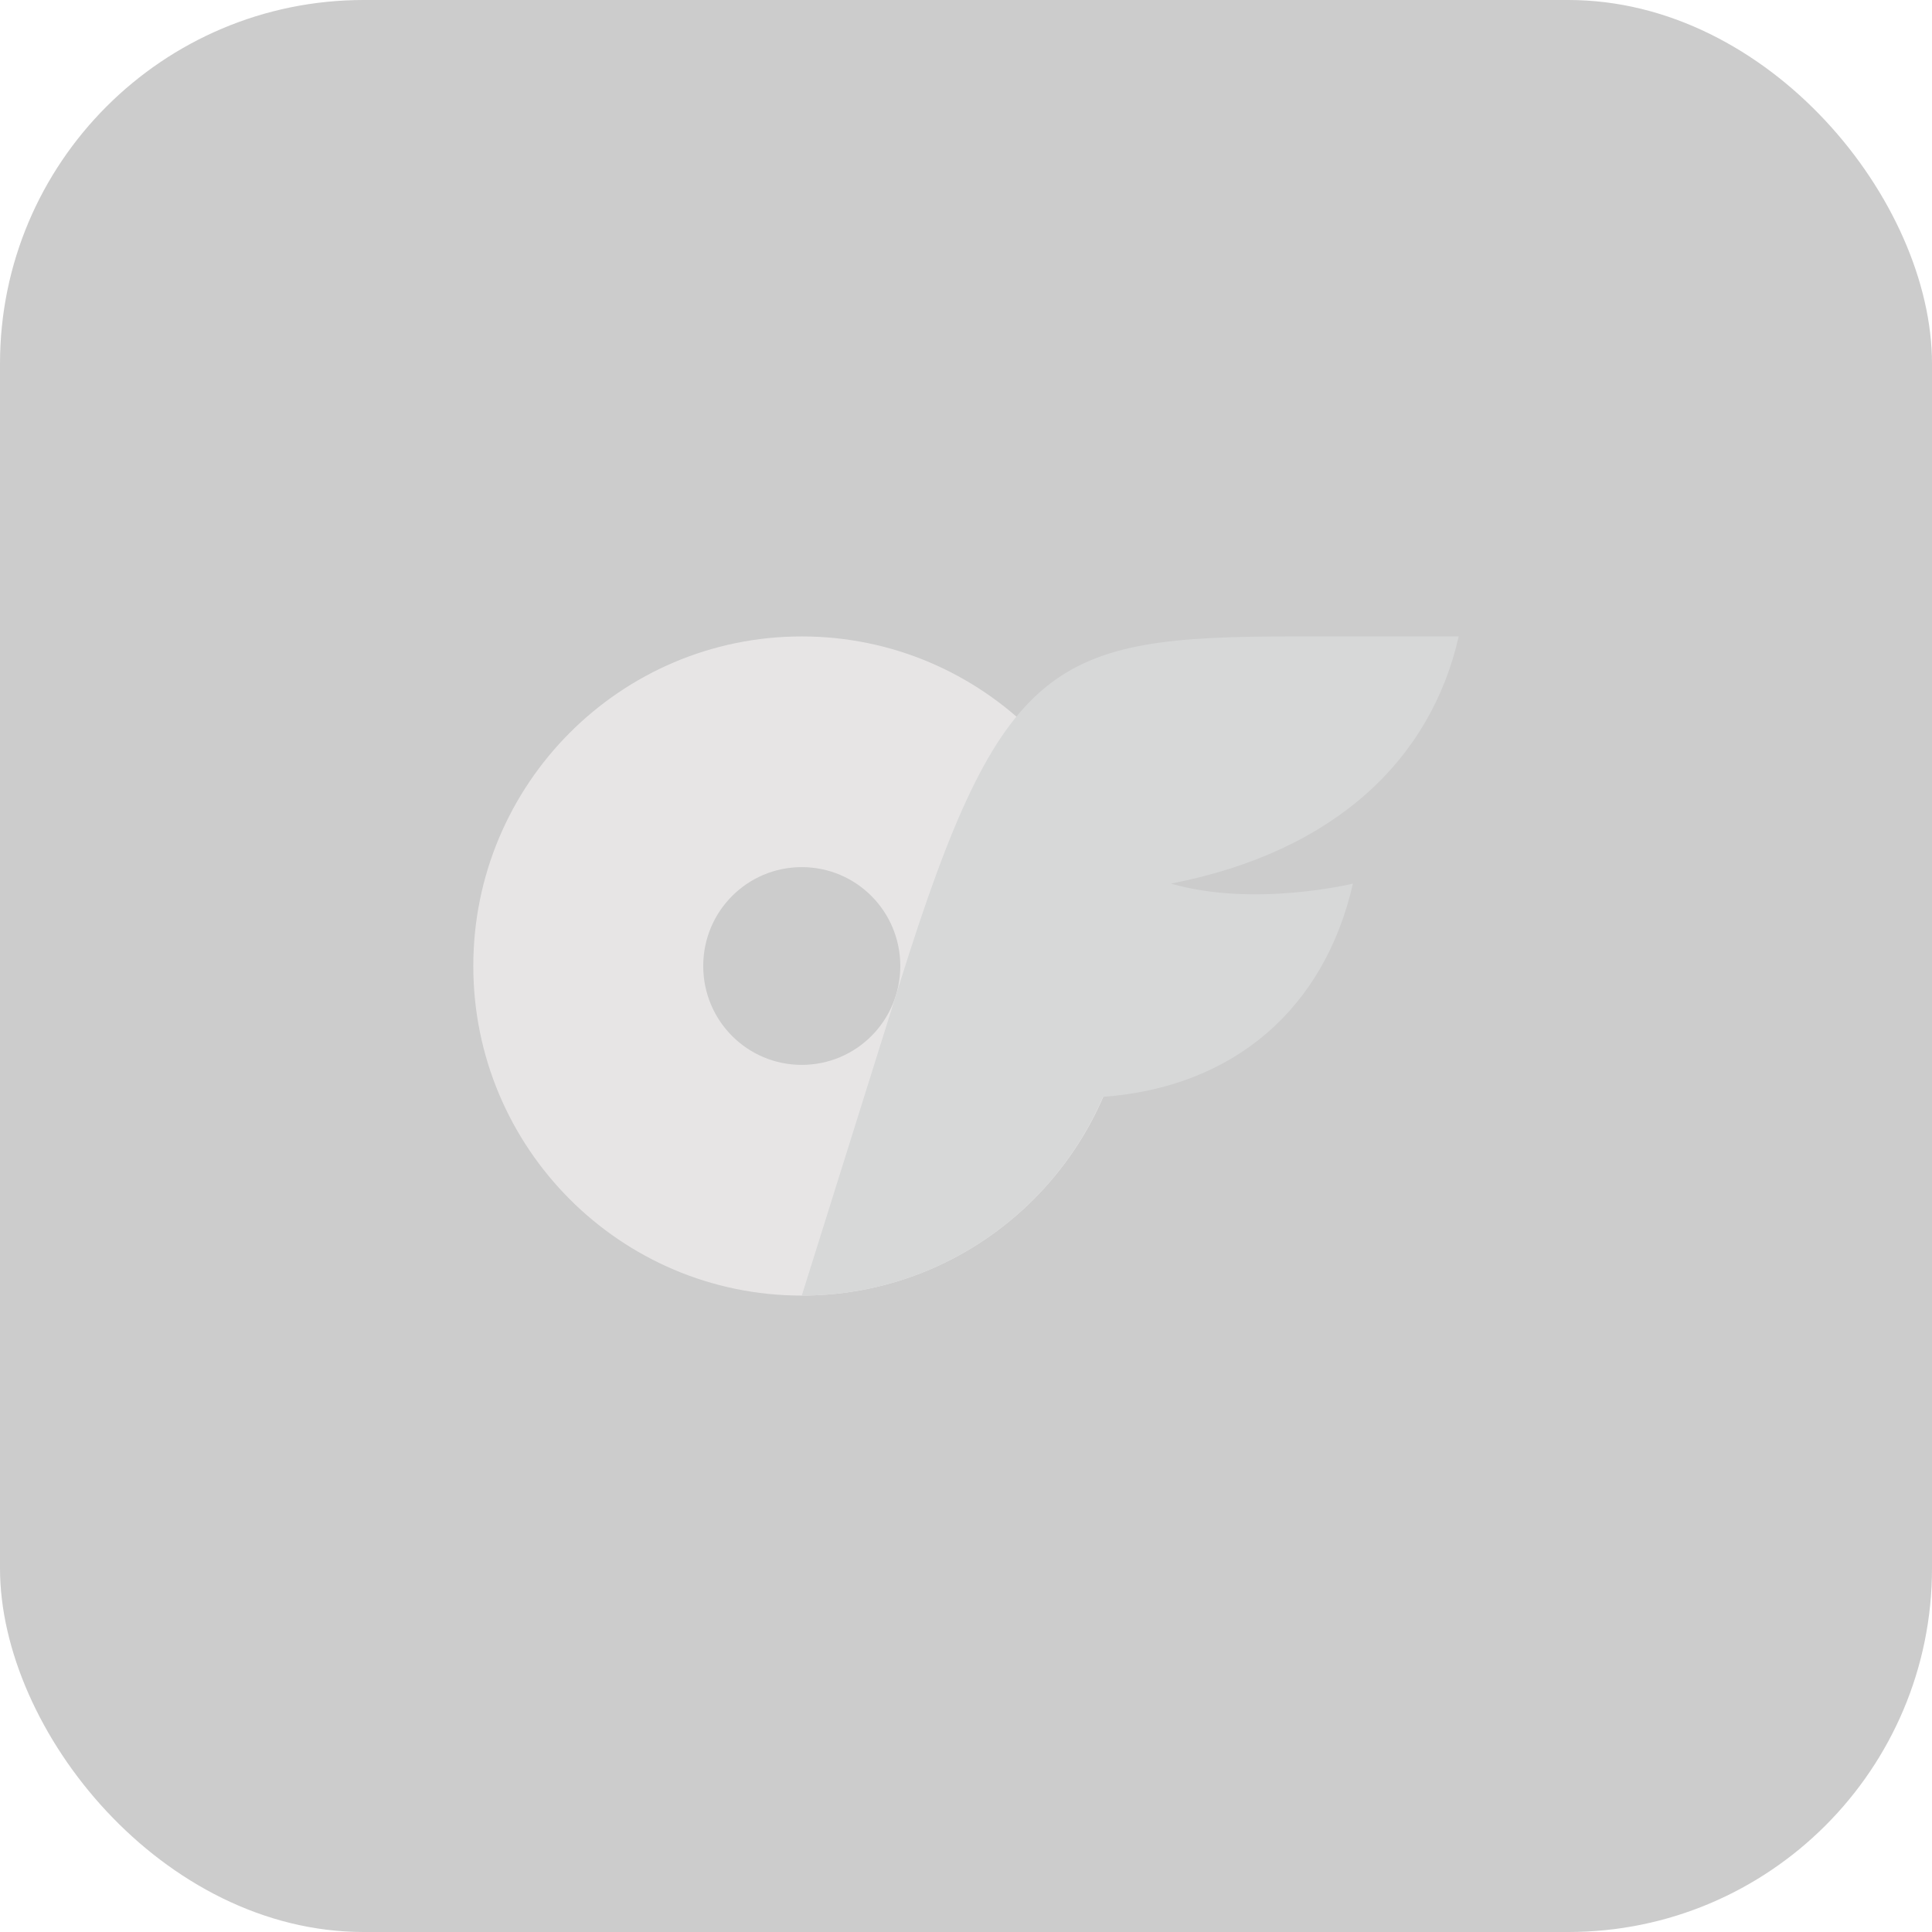
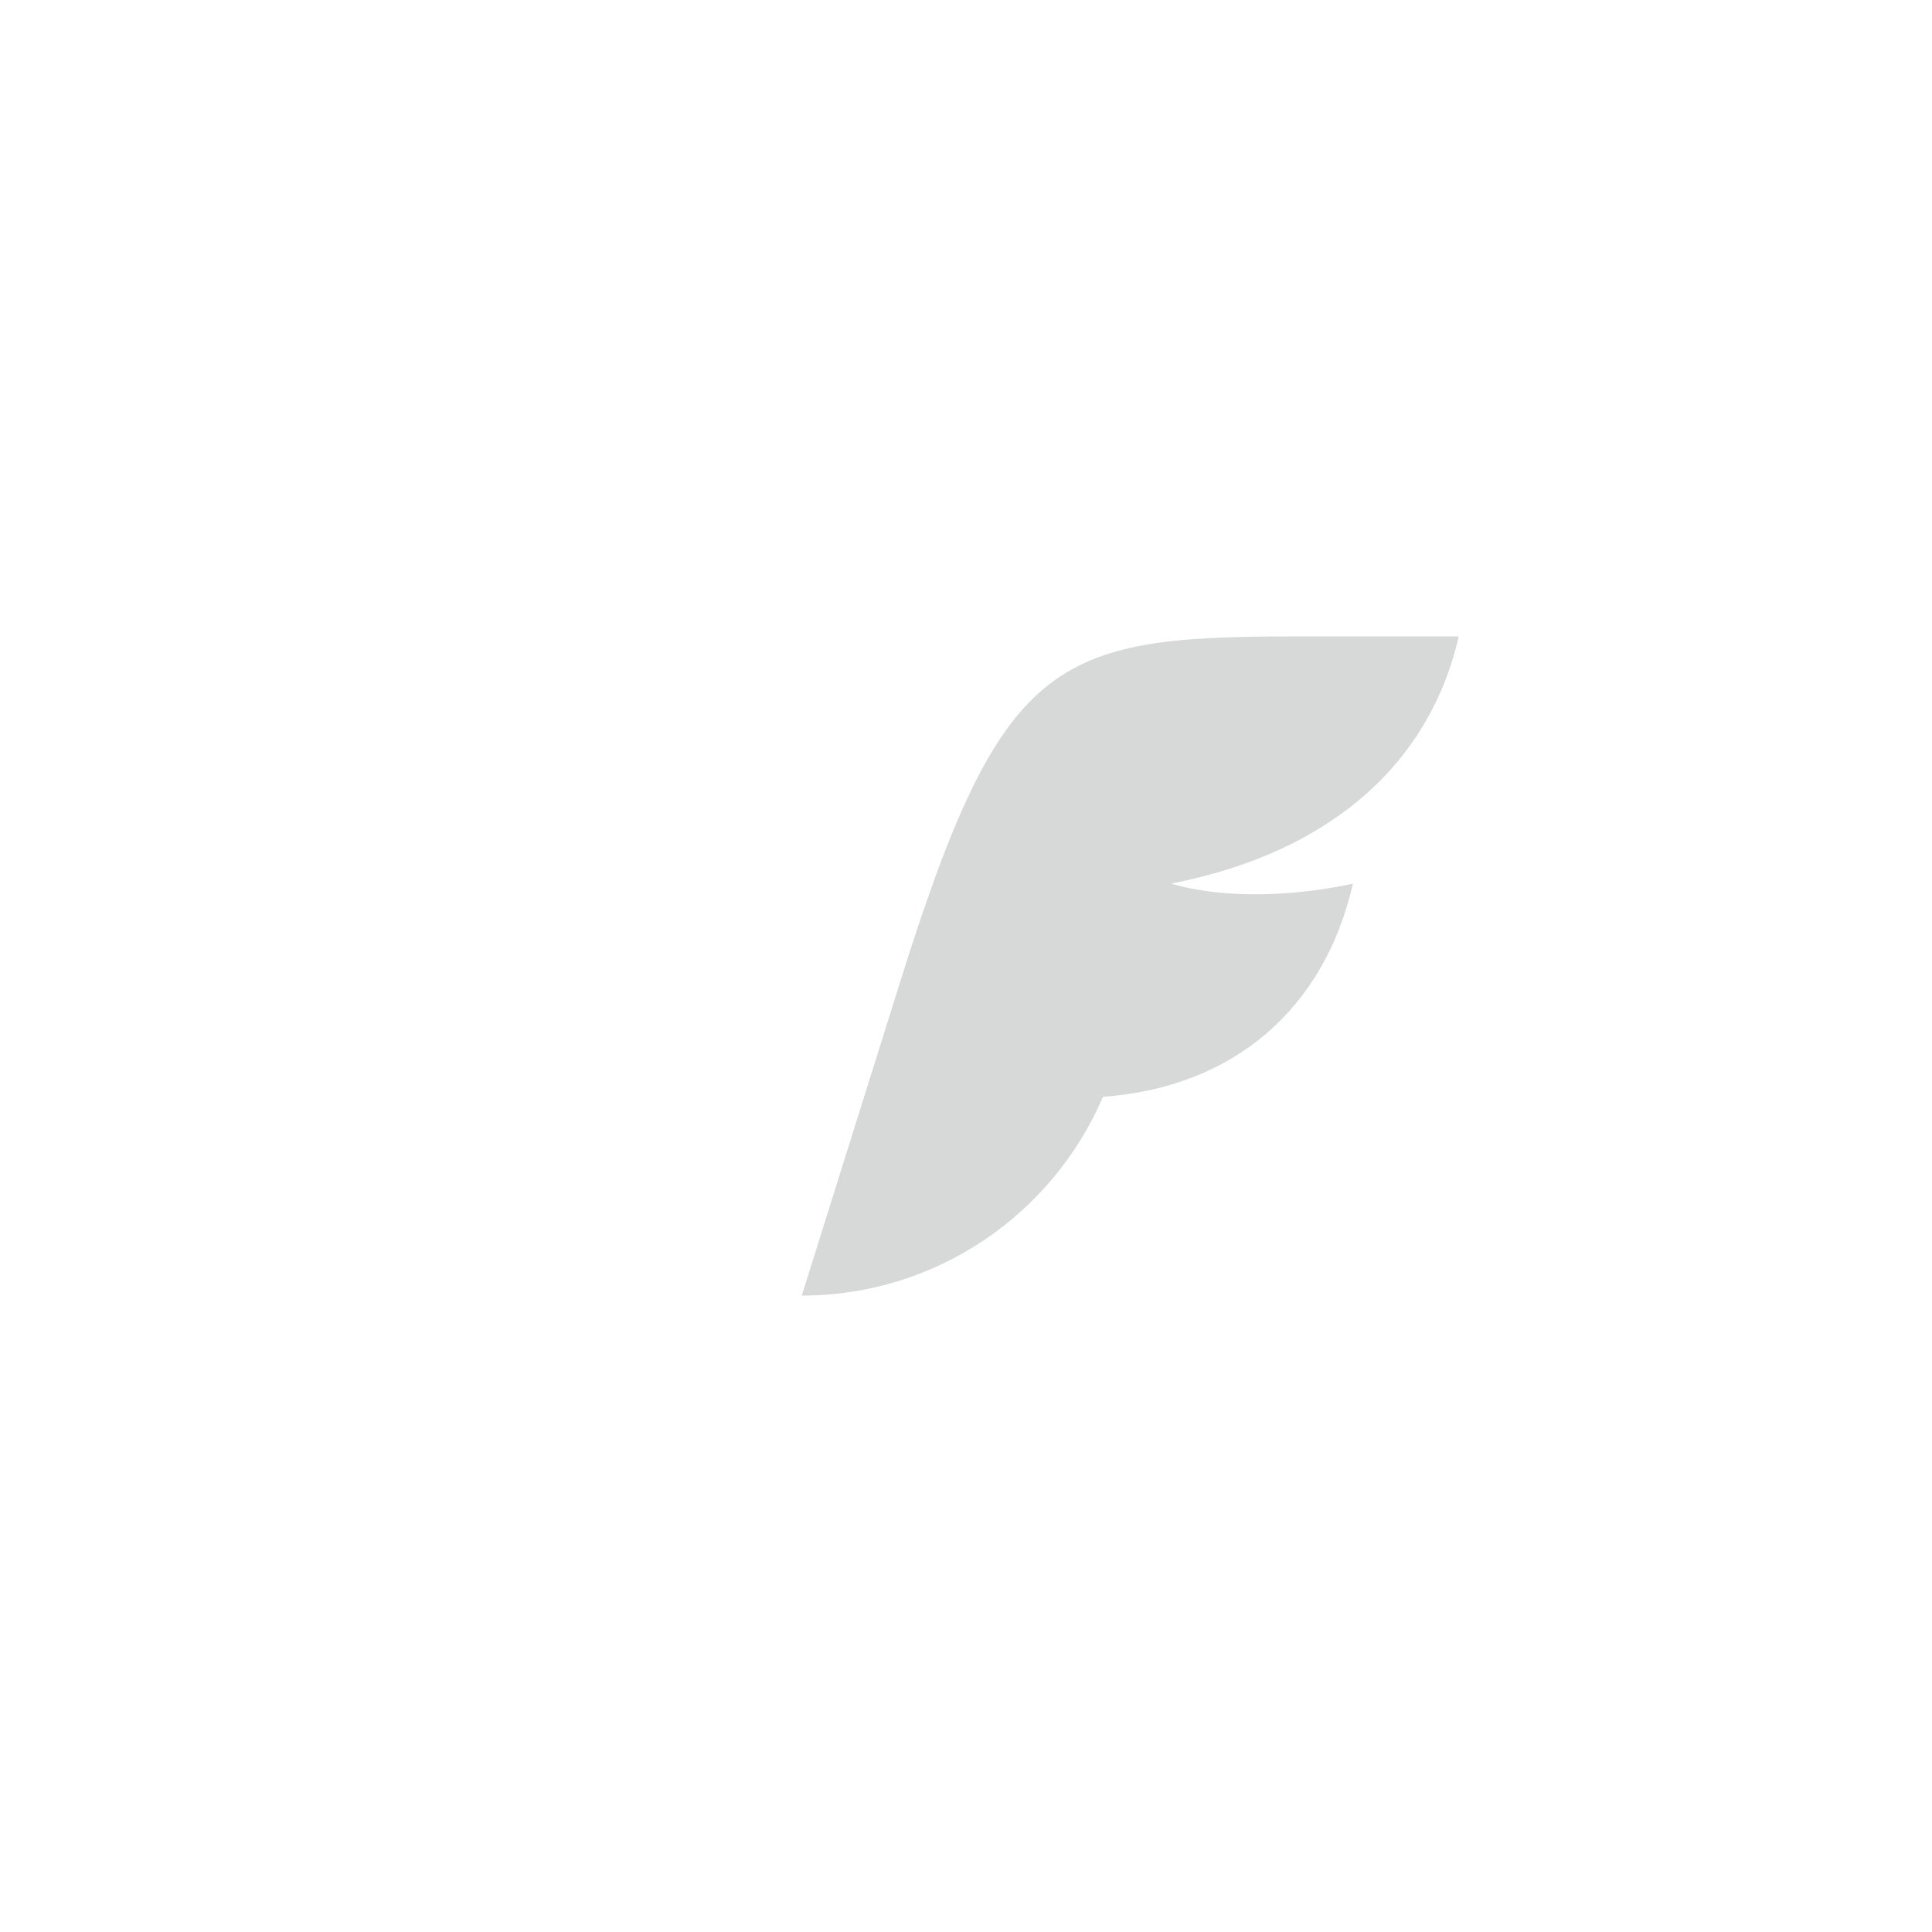
<svg xmlns="http://www.w3.org/2000/svg" width="170" height="170" viewBox="0 0 170 170" fill="none">
  <g opacity="0.2">
-     <rect width="170" height="170" rx="32" fill="black" />
-     <path d="M70.549 56.001C54.595 56.001 41.647 68.992 41.647 85C41.646 101.008 54.594 114 70.548 114C86.502 114 99.45 101.008 99.45 85.001C99.45 68.993 86.502 56.001 70.549 56.001ZM70.548 93.7C65.751 93.7 61.878 89.814 61.878 85C61.878 80.186 65.751 76.3 70.548 76.3C75.346 76.3 79.219 80.186 79.219 85.001C79.219 89.814 75.346 93.7 70.548 93.7Z" fill="#887F7F" />
    <path d="M103.036 77.75C110.378 79.87 119.047 77.75 119.047 77.75C116.533 88.77 108.556 95.672 97.053 96.513C92.631 106.808 82.428 114 70.55 113.999L79.221 86.349C88.133 57.925 92.702 56 113.84 56L128.354 56C125.926 66.73 117.559 74.927 103.036 77.75Z" fill="#363B3D" />
  </g>
</svg>